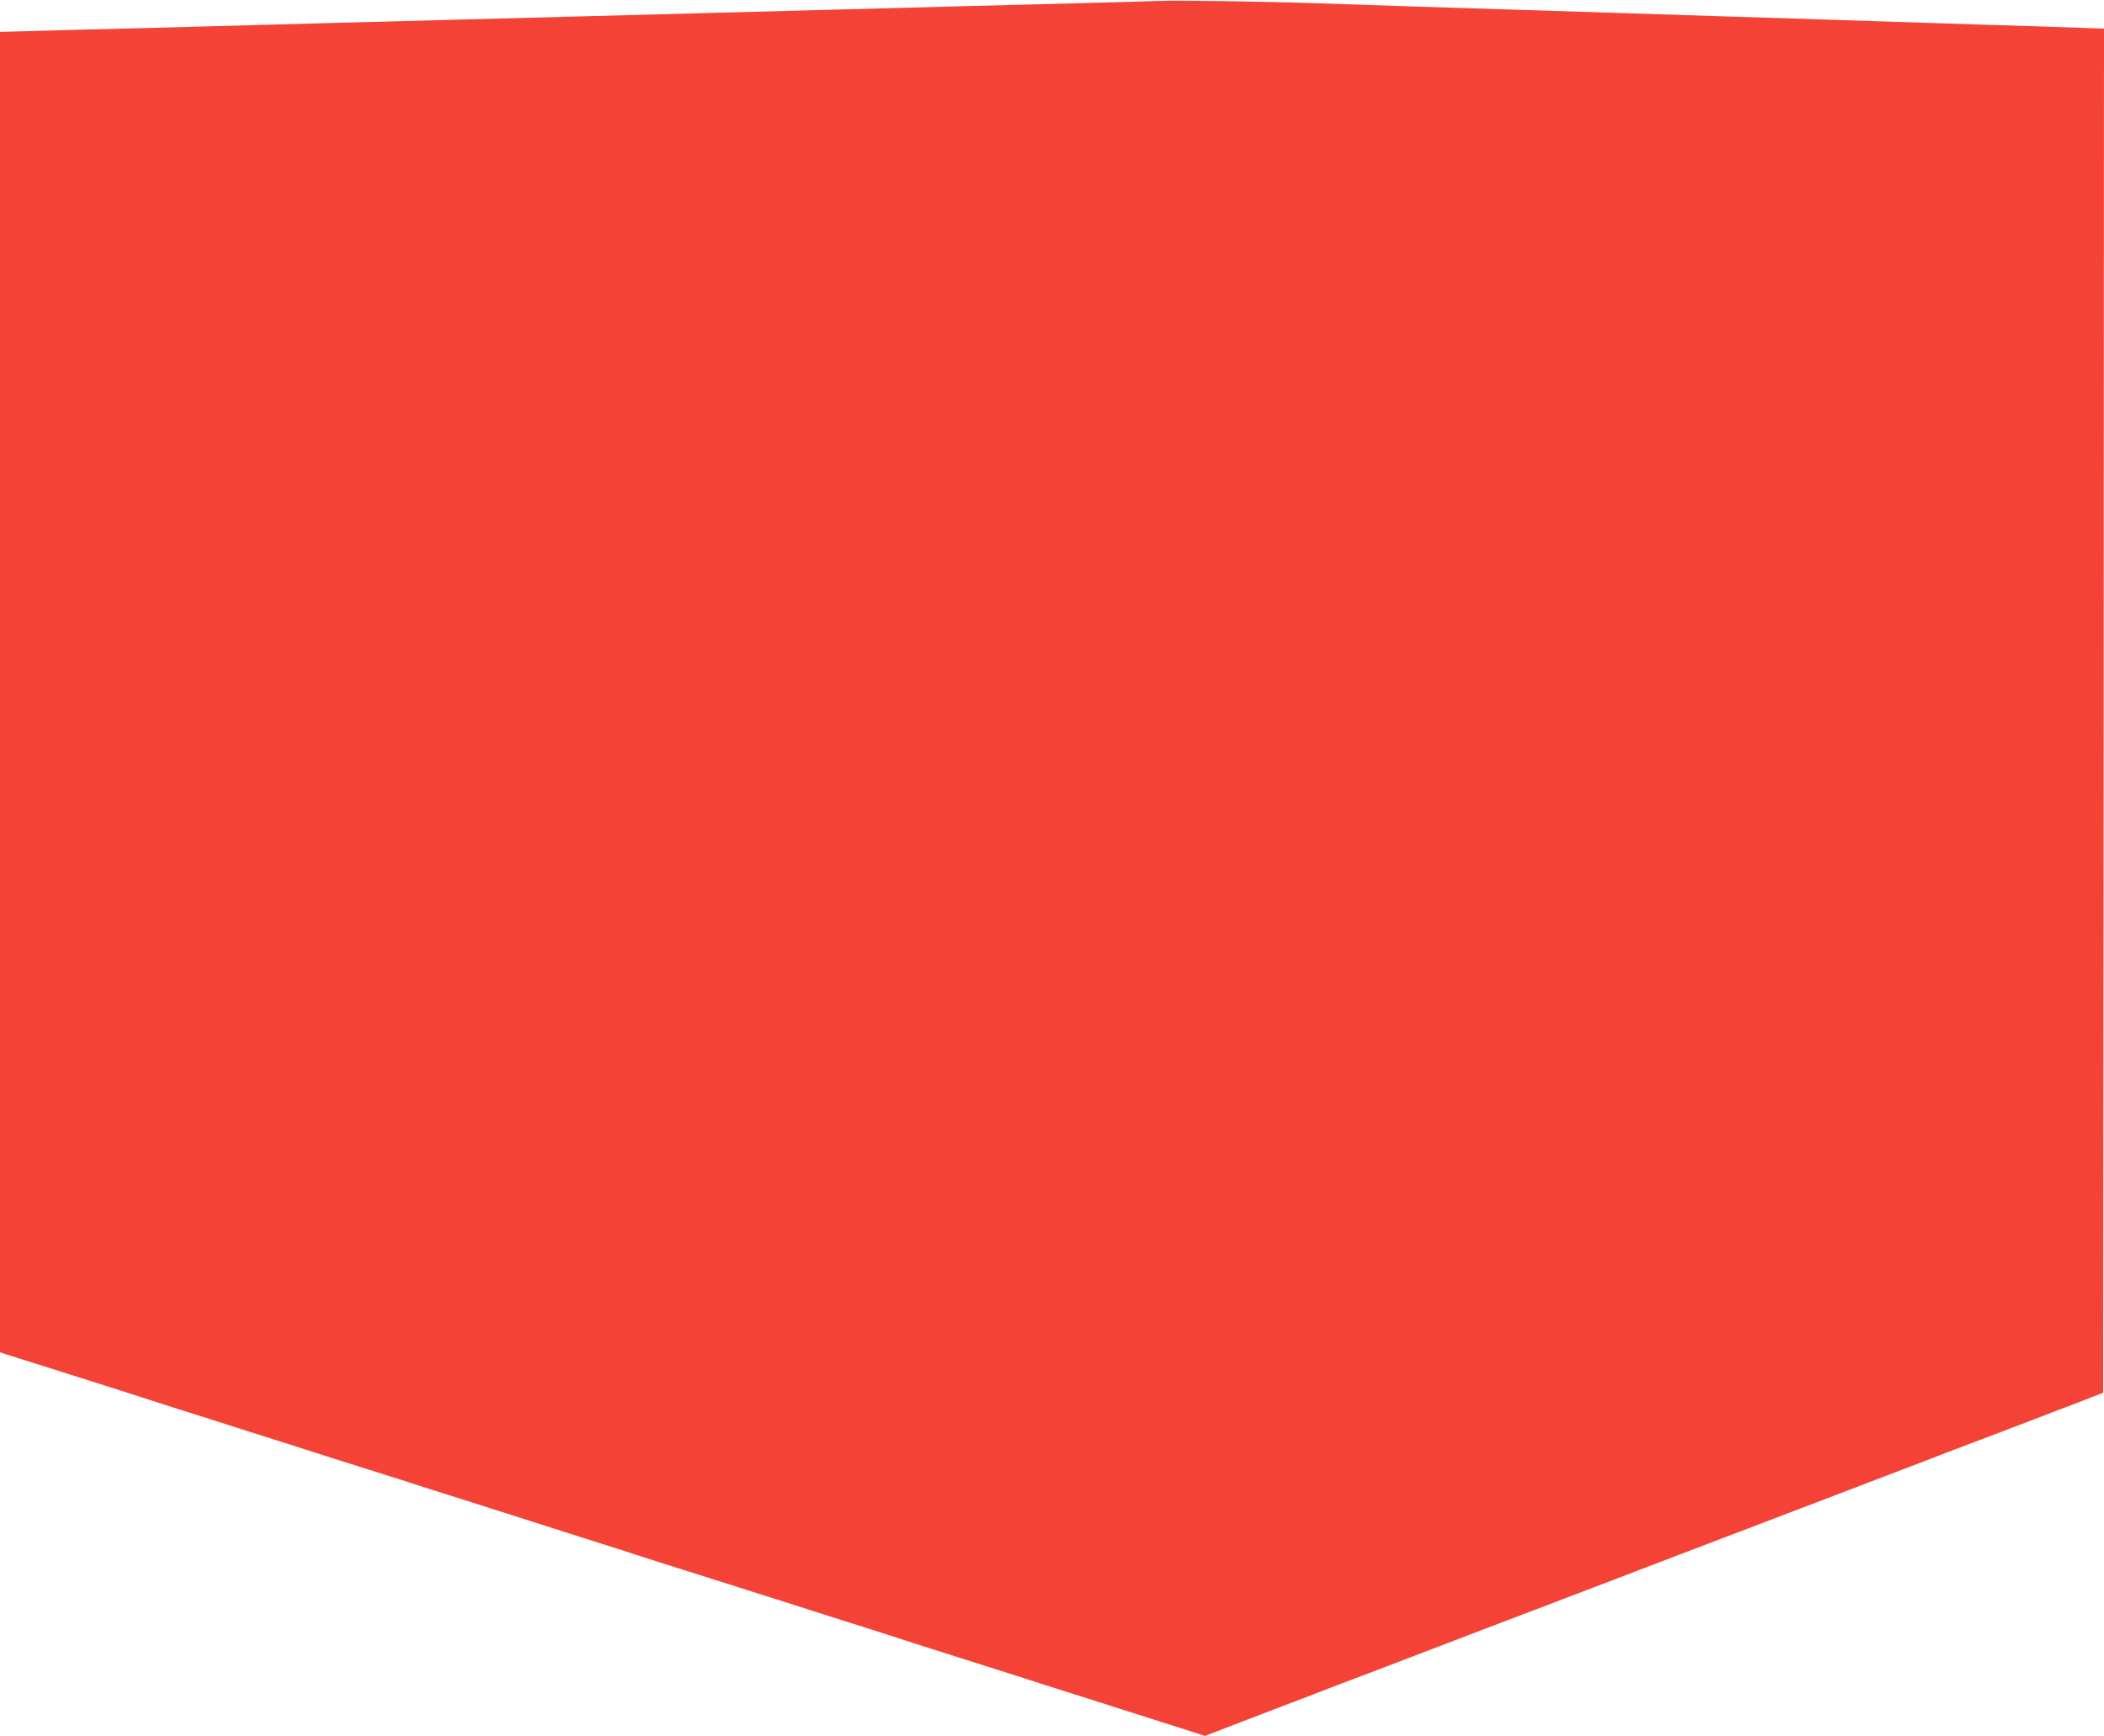
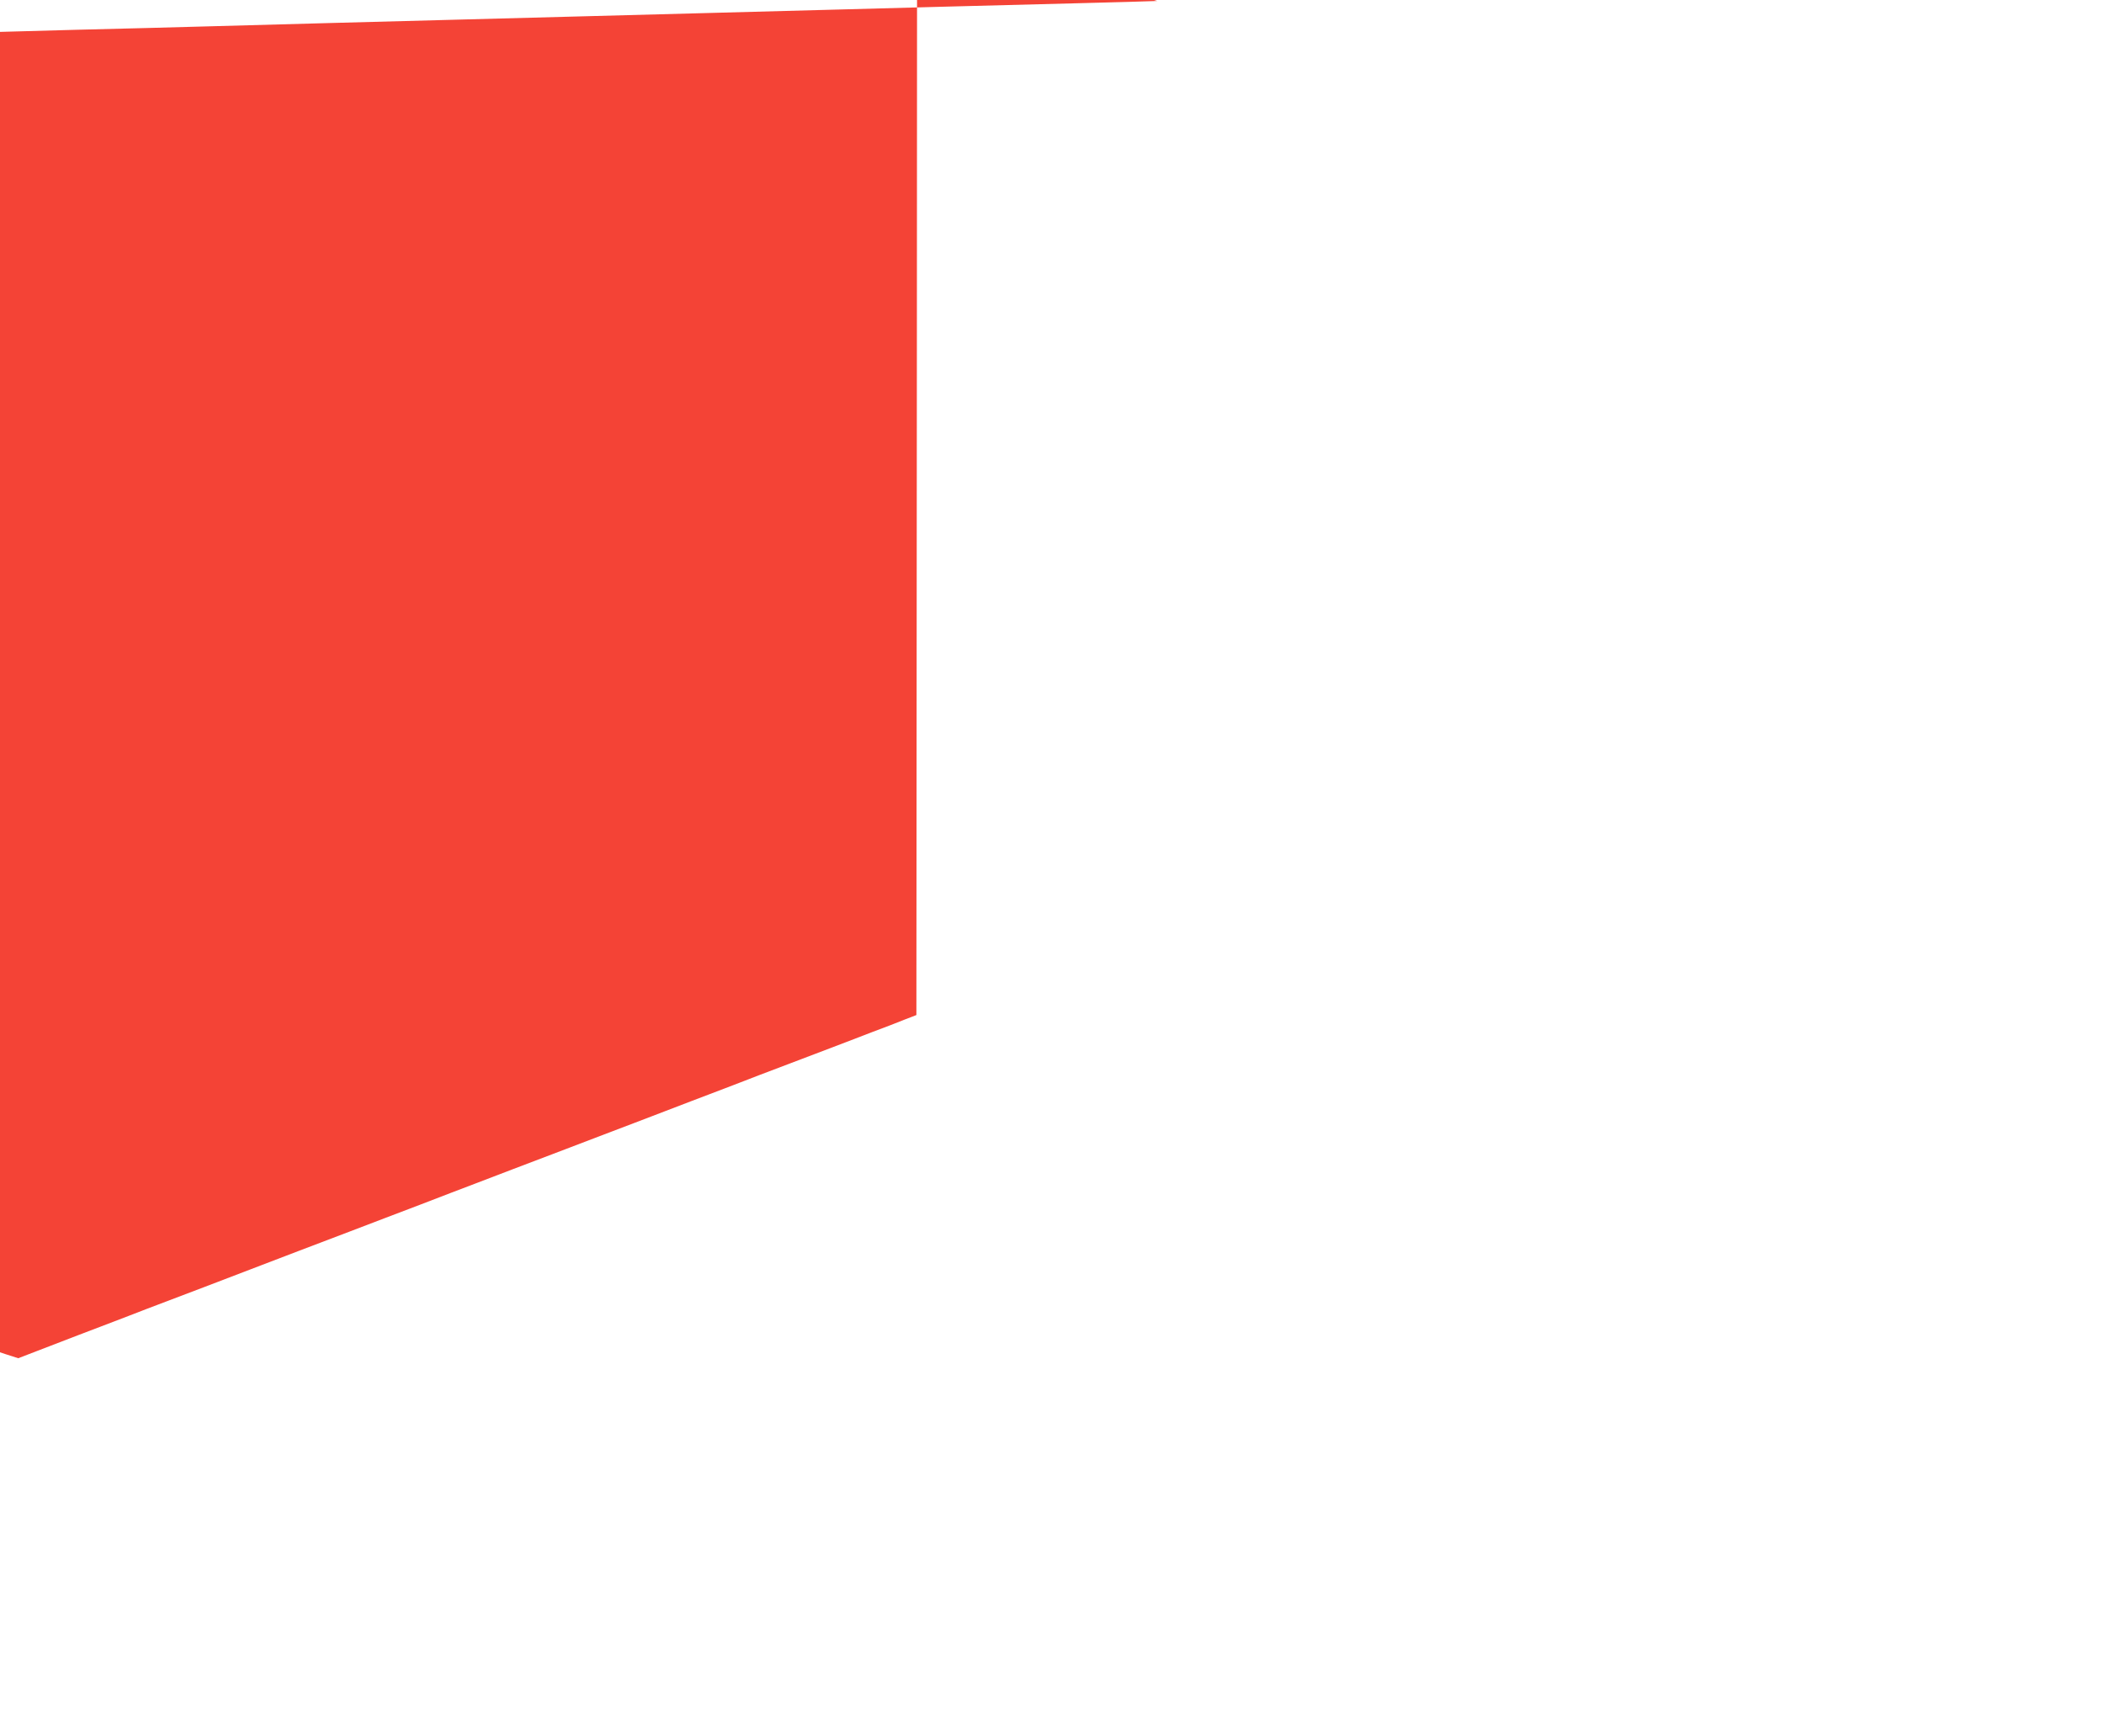
<svg xmlns="http://www.w3.org/2000/svg" version="1.0" width="1280pt" height="1056pt" viewBox="0 0 1280 1056" preserveAspectRatio="xMidYMid meet">
  <g transform="translate(0,1056) scale(0.1,-0.1)" fill="#f44336" stroke="none">
-     <path d="M7040 10554 c-41 -2 -264 -8 -495 -14 -231 -6 -580 -15 -775 -20 -195 -5 -530 -14 -745 -20 -214 -6 -552 -15 -750 -20 -198 -5 -538 -14 -755 -20 -217 -6 -557 -15 -755 -20 -198 -5 -538 -14 -755 -20 -217 -6 -546 -15 -730 -20 -184 -5 -548 -15 -808 -21 l-472 -13 0 -4017 0 -4017 33 -11 c17 -5 133 -42 257 -81 124 -39 324 -103 445 -141 121 -39 231 -74 245 -79 14 -5 113 -36 220 -70 107 -34 206 -65 220 -70 14 -5 113 -36 220 -70 107 -34 206 -65 220 -70 23 -8 285 -91 510 -162 52 -16 106 -33 120 -38 14 -5 125 -41 248 -79 122 -39 320 -102 440 -140 119 -38 318 -102 442 -141 124 -39 236 -75 250 -80 23 -8 290 -93 510 -162 52 -16 106 -33 120 -38 14 -5 113 -36 220 -70 107 -34 206 -65 220 -70 14 -5 113 -36 220 -70 107 -34 206 -65 220 -70 14 -5 124 -40 245 -79 584 -185 672 -213 695 -221 14 -5 113 -36 220 -70 107 -34 206 -65 220 -70 14 -5 113 -36 220 -70 107 -34 230 -73 273 -87 l78 -25 117 45 c64 25 178 69 252 97 74 28 169 64 210 80 41 16 134 51 205 79 72 27 227 86 345 131 118 45 274 105 345 132 72 27 175 67 230 88 55 21 196 74 313 119 116 45 308 117 425 162 116 45 271 104 342 131 72 27 175 67 230 88 55 21 196 74 313 119 116 45 308 117 425 162 116 45 271 103 342 131 72 27 164 62 205 78 41 16 134 51 205 79 72 27 227 86 345 131 118 45 274 104 345 132 72 27 162 61 200 77 l70 27 3 4150 2 4150 -382 13 c-211 6 -511 16 -668 21 -157 5 -433 14 -615 20 -181 6 -465 15 -630 20 -165 5 -446 14 -625 20 -179 6 -462 15 -630 20 -168 5 -453 14 -635 20 -181 6 -451 15 -600 20 -308 11 -864 19 -975 14z" />
+     <path d="M7040 10554 c-41 -2 -264 -8 -495 -14 -231 -6 -580 -15 -775 -20 -195 -5 -530 -14 -745 -20 -214 -6 -552 -15 -750 -20 -198 -5 -538 -14 -755 -20 -217 -6 -557 -15 -755 -20 -198 -5 -538 -14 -755 -20 -217 -6 -546 -15 -730 -20 -184 -5 -548 -15 -808 -21 l-472 -13 0 -4017 0 -4017 33 -11 l78 -25 117 45 c64 25 178 69 252 97 74 28 169 64 210 80 41 16 134 51 205 79 72 27 227 86 345 131 118 45 274 105 345 132 72 27 175 67 230 88 55 21 196 74 313 119 116 45 308 117 425 162 116 45 271 104 342 131 72 27 175 67 230 88 55 21 196 74 313 119 116 45 308 117 425 162 116 45 271 103 342 131 72 27 164 62 205 78 41 16 134 51 205 79 72 27 227 86 345 131 118 45 274 104 345 132 72 27 162 61 200 77 l70 27 3 4150 2 4150 -382 13 c-211 6 -511 16 -668 21 -157 5 -433 14 -615 20 -181 6 -465 15 -630 20 -165 5 -446 14 -625 20 -179 6 -462 15 -630 20 -168 5 -453 14 -635 20 -181 6 -451 15 -600 20 -308 11 -864 19 -975 14z" />
  </g>
</svg>